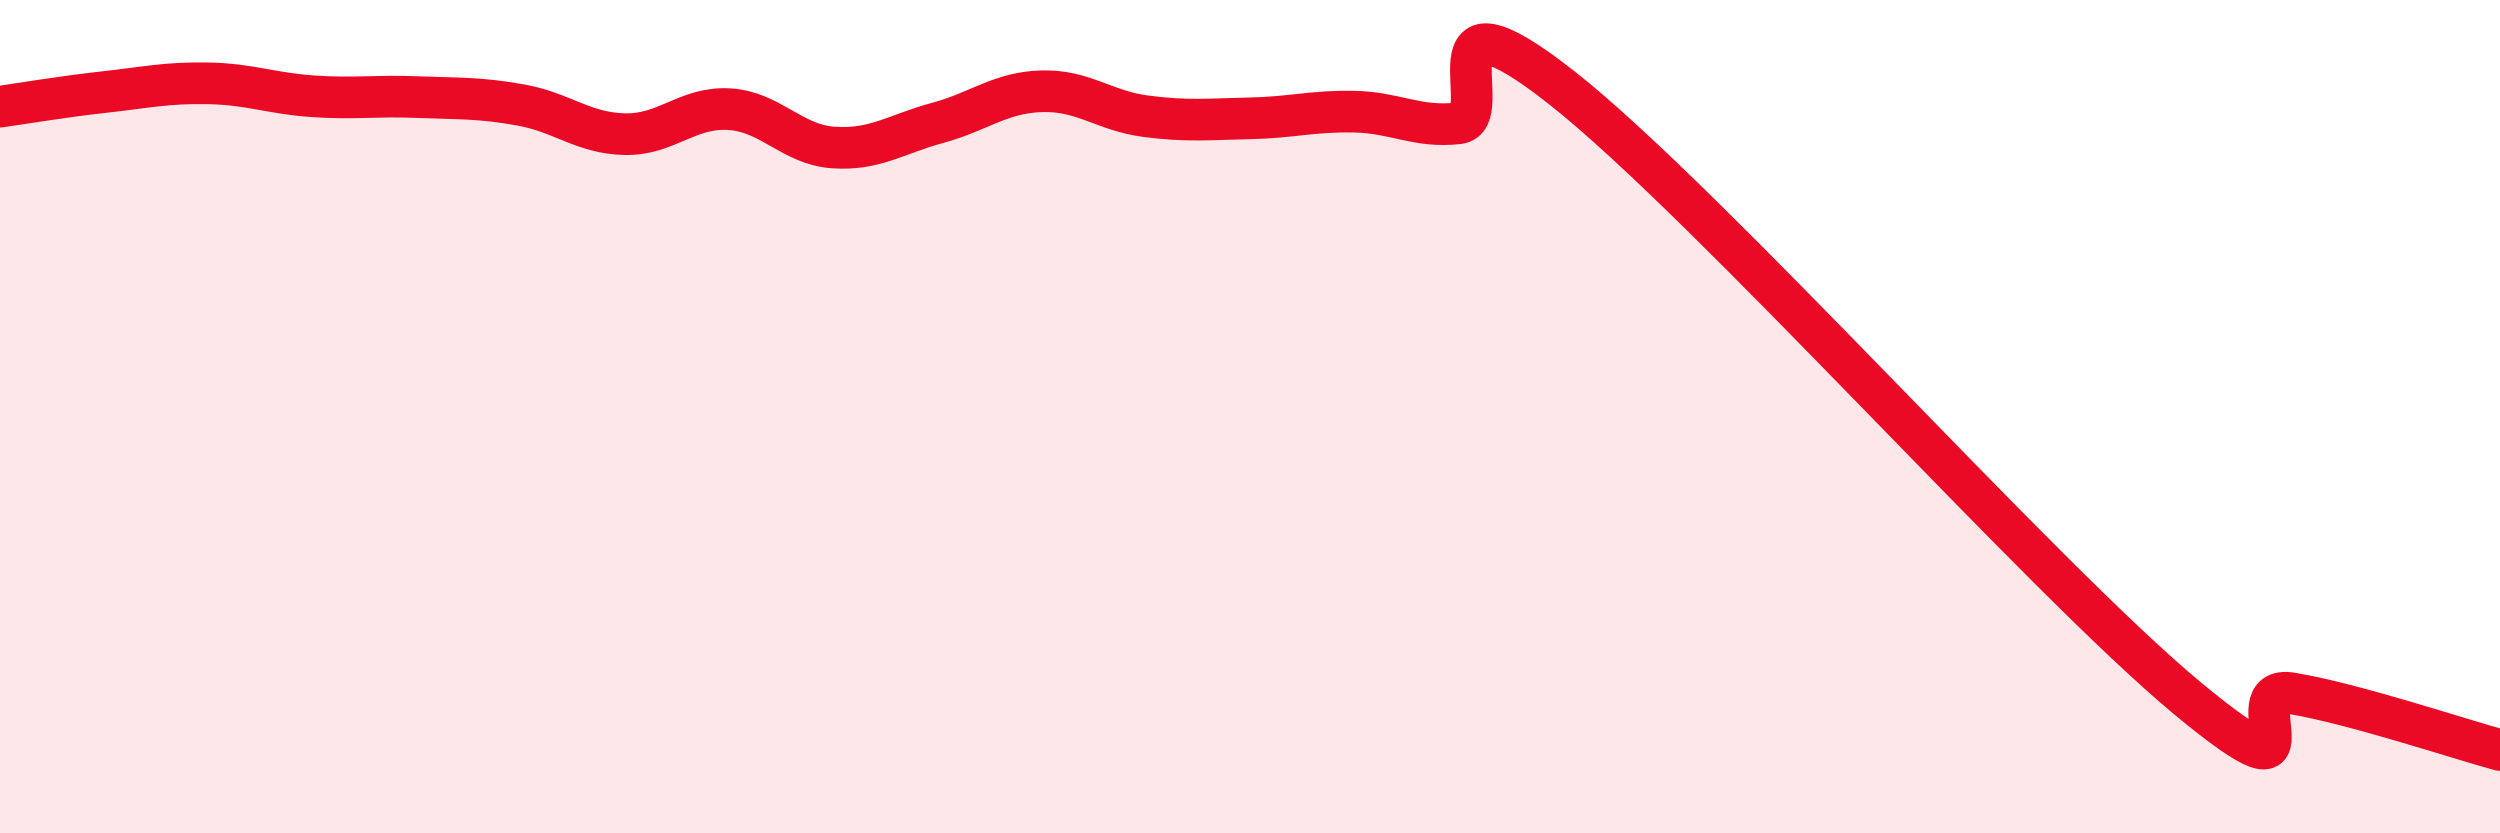
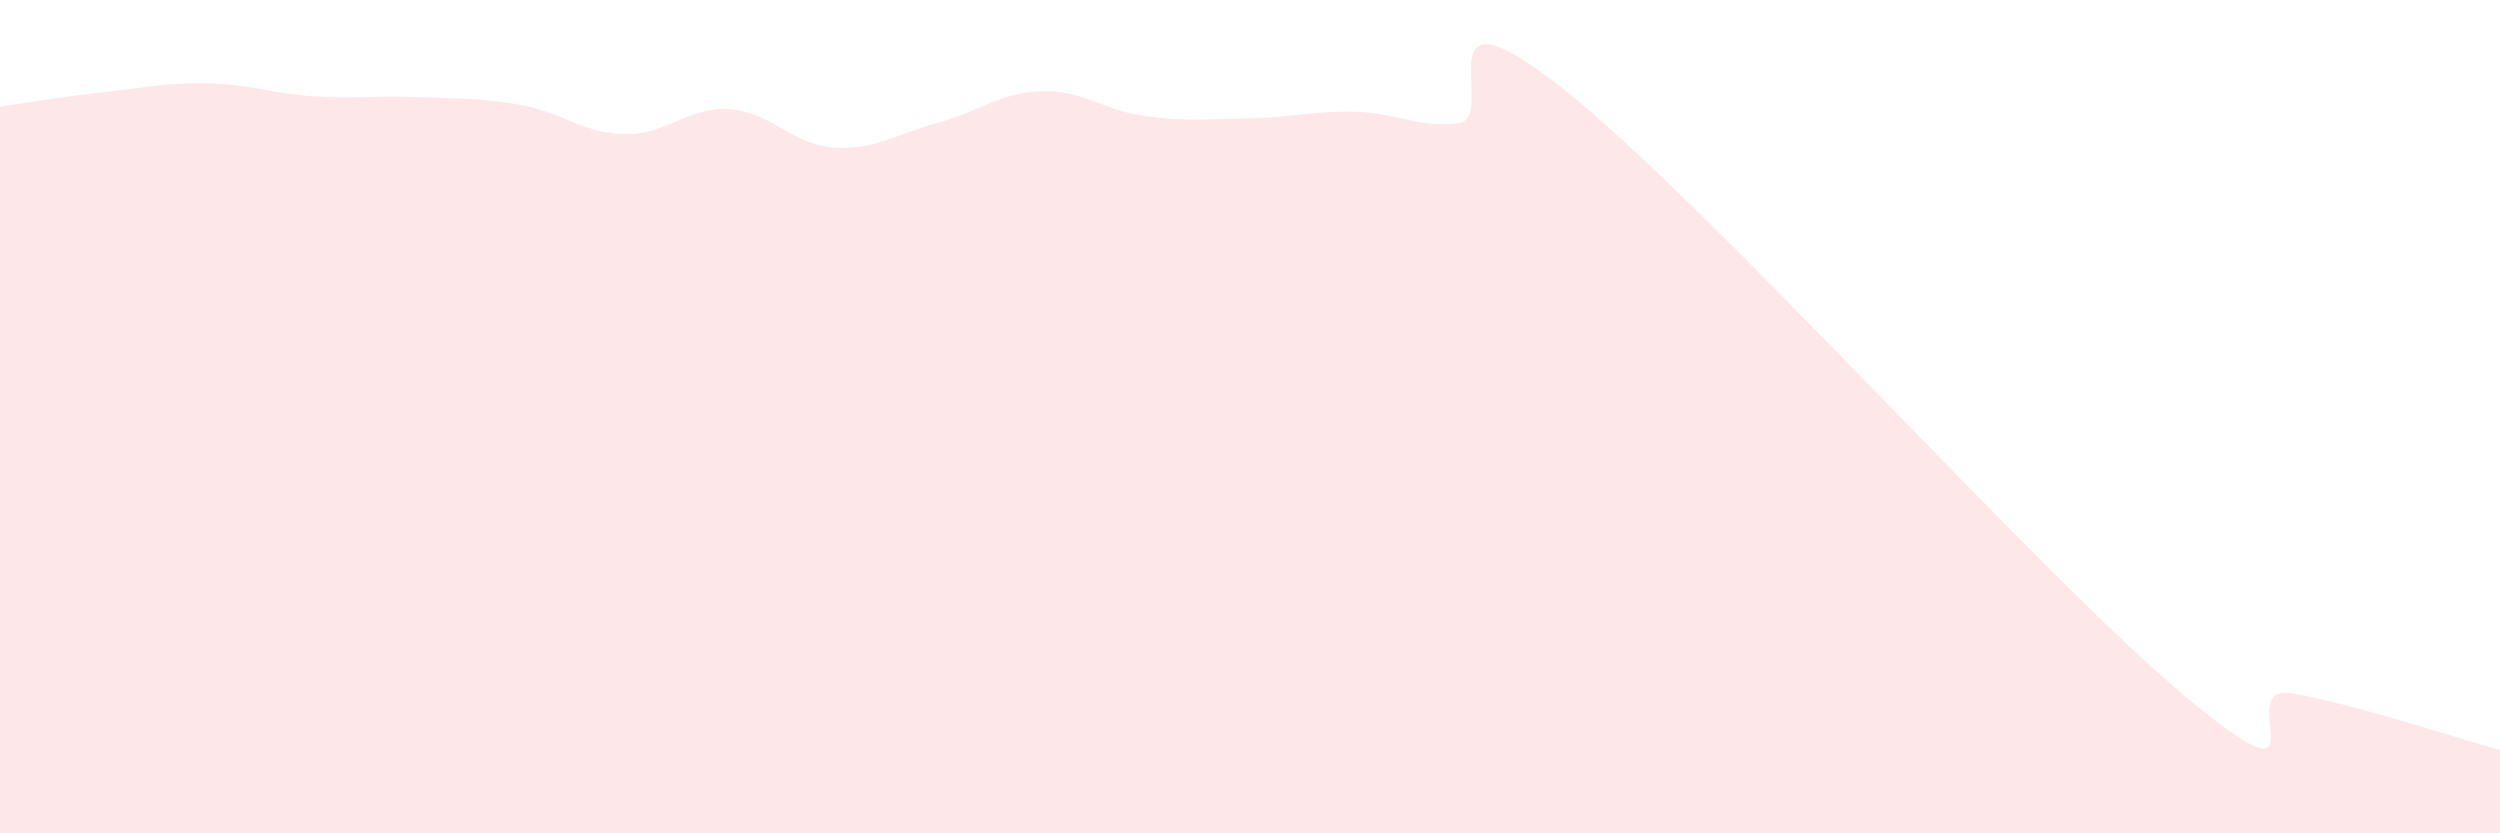
<svg xmlns="http://www.w3.org/2000/svg" width="60" height="20" viewBox="0 0 60 20">
  <path d="M 0,2.56 C 0.5,2.49 1.5,2.32 2.5,2.21 C 3.5,2.1 4,1.98 5,2 C 6,2.02 6.5,2.24 7.5,2.31 C 8.5,2.38 9,2.29 10,2.33 C 11,2.37 11.5,2.34 12.5,2.52 C 13.5,2.7 14,3.2 15,3.22 C 16,3.24 16.5,2.56 17.5,2.62 C 18.5,2.68 19,3.47 20,3.54 C 21,3.61 21.5,3.22 22.5,2.95 C 23.5,2.68 24,2.22 25,2.19 C 26,2.16 26.5,2.66 27.5,2.79 C 28.5,2.92 29,2.86 30,2.84 C 31,2.82 31.5,2.66 32.5,2.68 C 33.5,2.7 34,3.07 35,2.96 C 36,2.85 34,-0.64 37.5,2.12 C 41,4.88 49,13.86 52.5,16.76 C 56,19.66 53.5,16.39 55,16.64 C 56.5,16.89 59,17.73 60,18L60 20L0 20Z" fill="#EB0A25" opacity="0.1" stroke-linecap="round" stroke-linejoin="round" />
-   <path d="M 0,2.56 C 0.5,2.49 1.5,2.32 2.5,2.21 C 3.5,2.1 4,1.98 5,2 C 6,2.02 6.5,2.24 7.5,2.31 C 8.5,2.38 9,2.29 10,2.33 C 11,2.37 11.5,2.34 12.5,2.52 C 13.5,2.7 14,3.2 15,3.22 C 16,3.24 16.5,2.56 17.5,2.62 C 18.5,2.68 19,3.47 20,3.54 C 21,3.61 21.5,3.22 22.5,2.95 C 23.5,2.68 24,2.22 25,2.19 C 26,2.16 26.5,2.66 27.5,2.79 C 28.5,2.92 29,2.86 30,2.84 C 31,2.82 31.5,2.66 32.5,2.68 C 33.5,2.7 34,3.07 35,2.96 C 36,2.85 34,-0.64 37.5,2.12 C 41,4.88 49,13.86 52.5,16.76 C 56,19.66 53.5,16.39 55,16.64 C 56.5,16.89 59,17.73 60,18" stroke="#EB0A25" stroke-width="1" fill="none" stroke-linecap="round" stroke-linejoin="round" />
</svg>